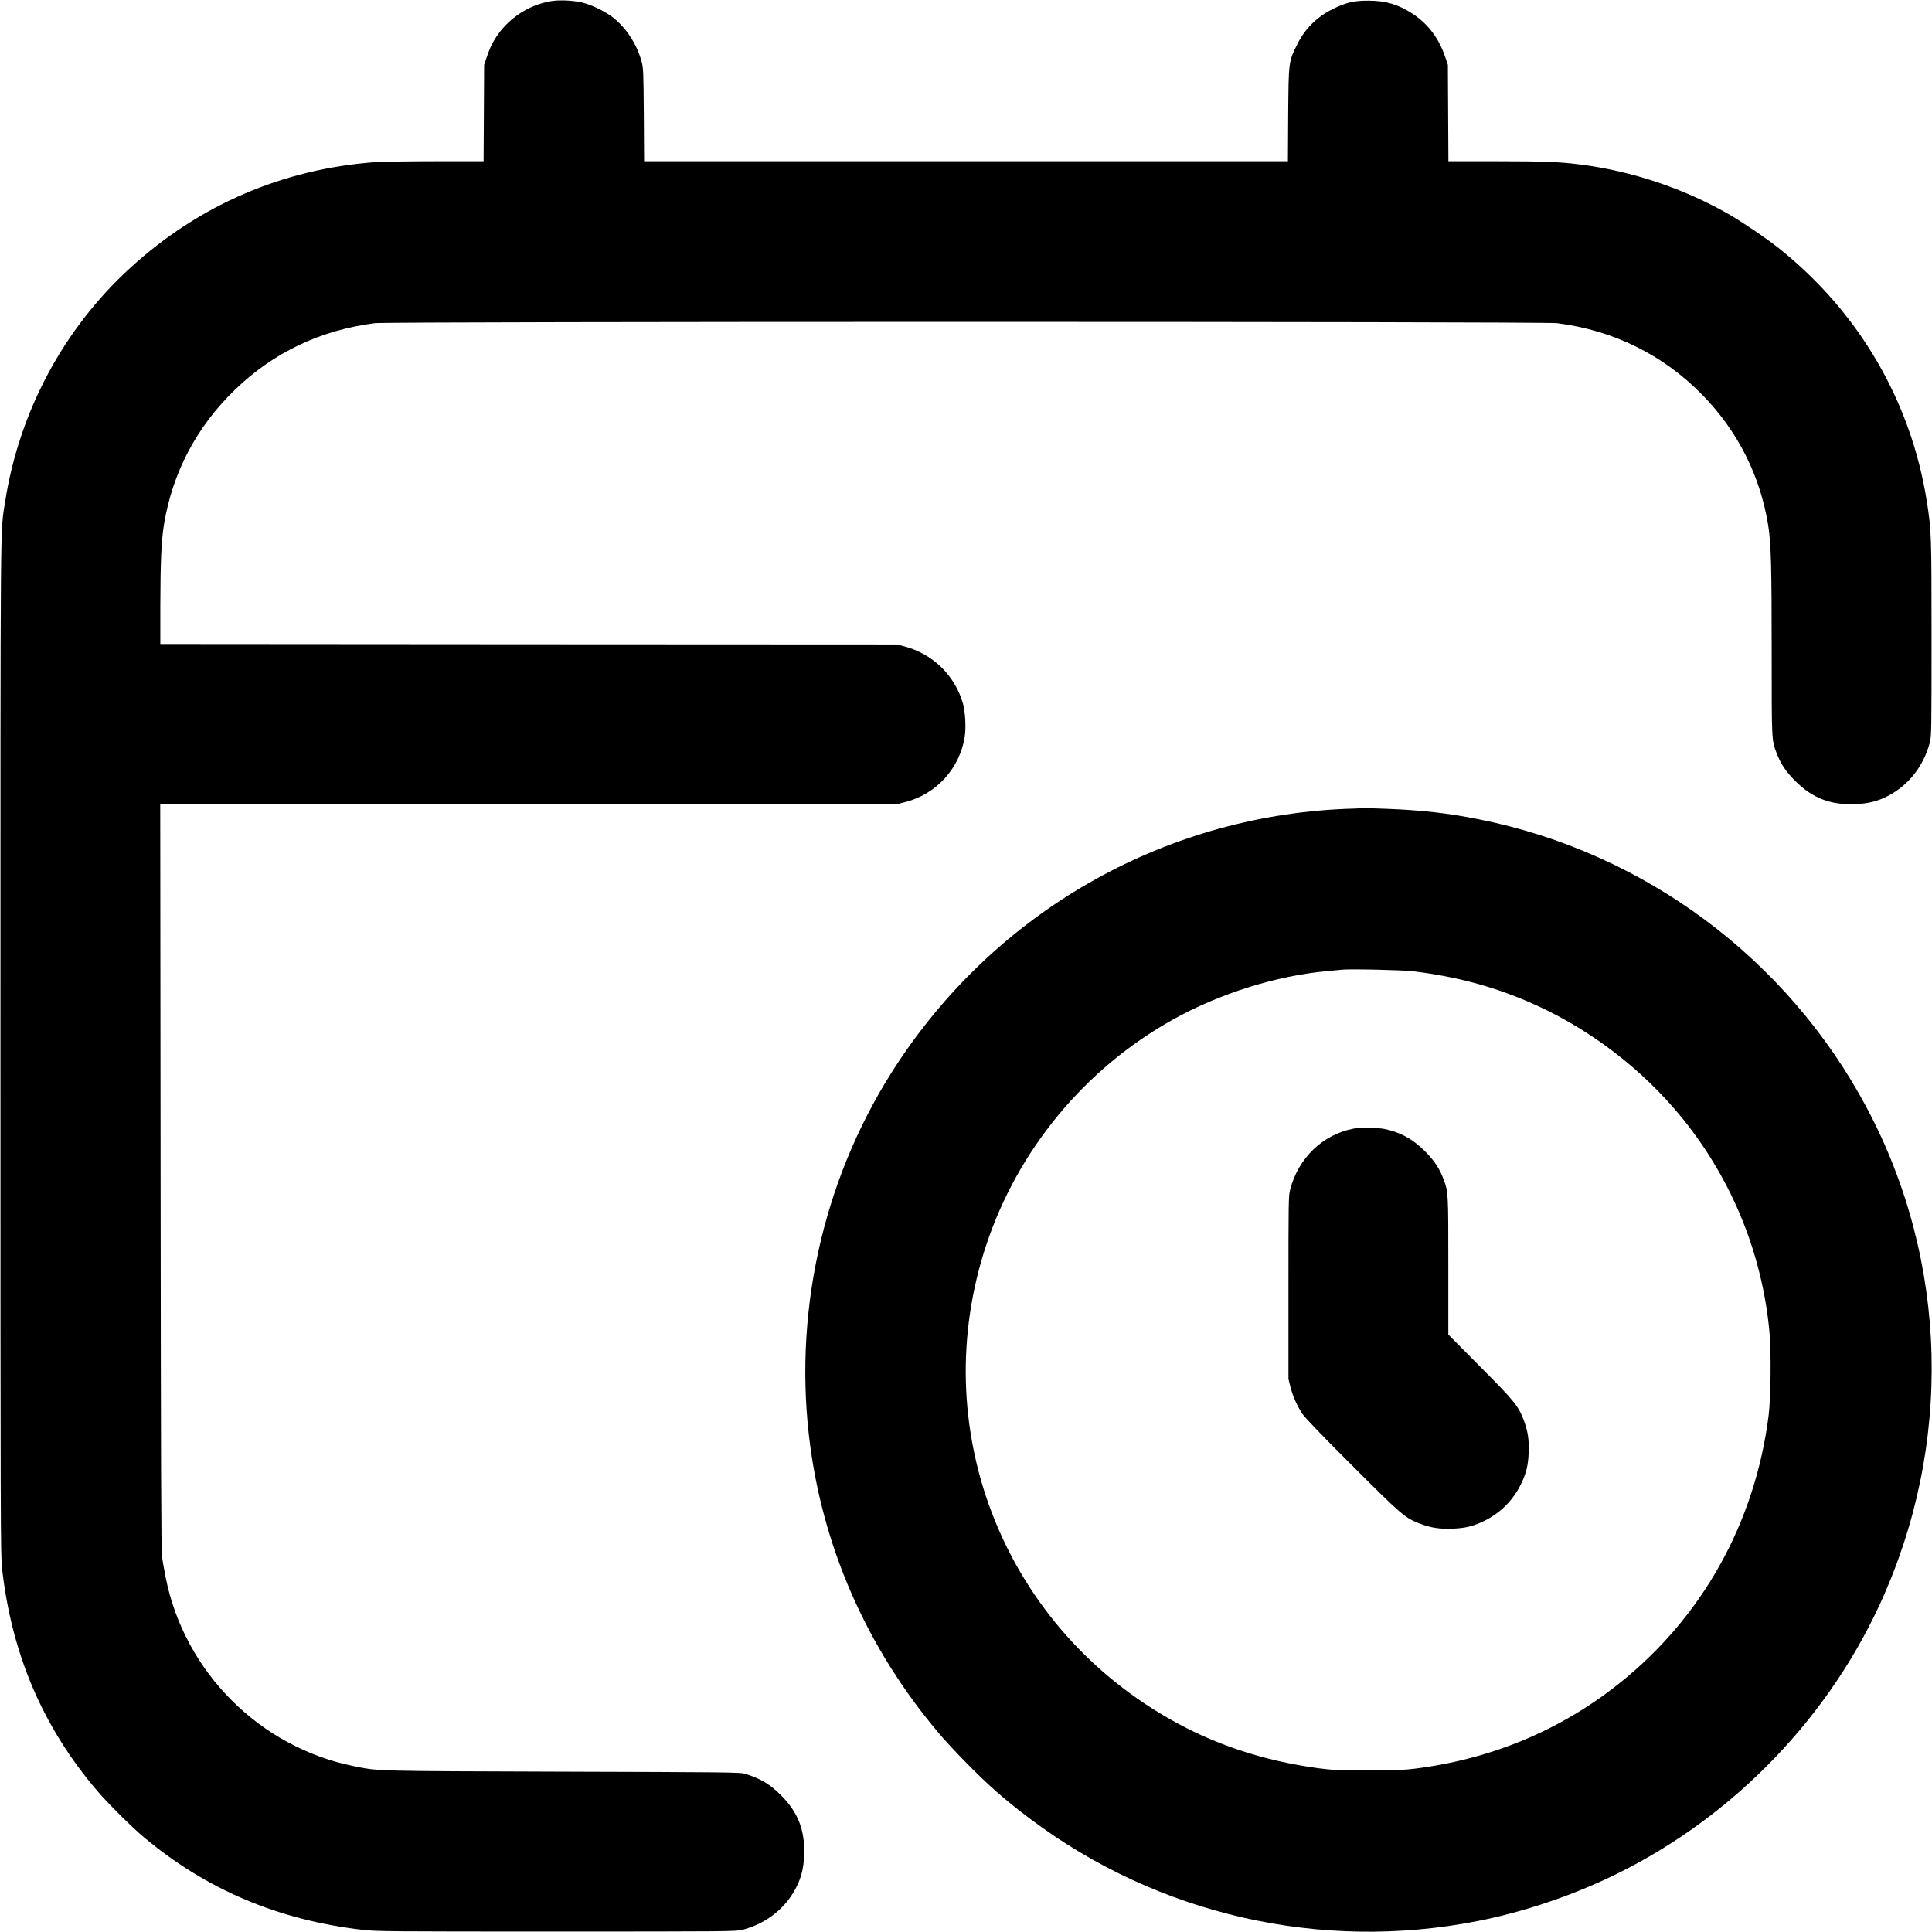
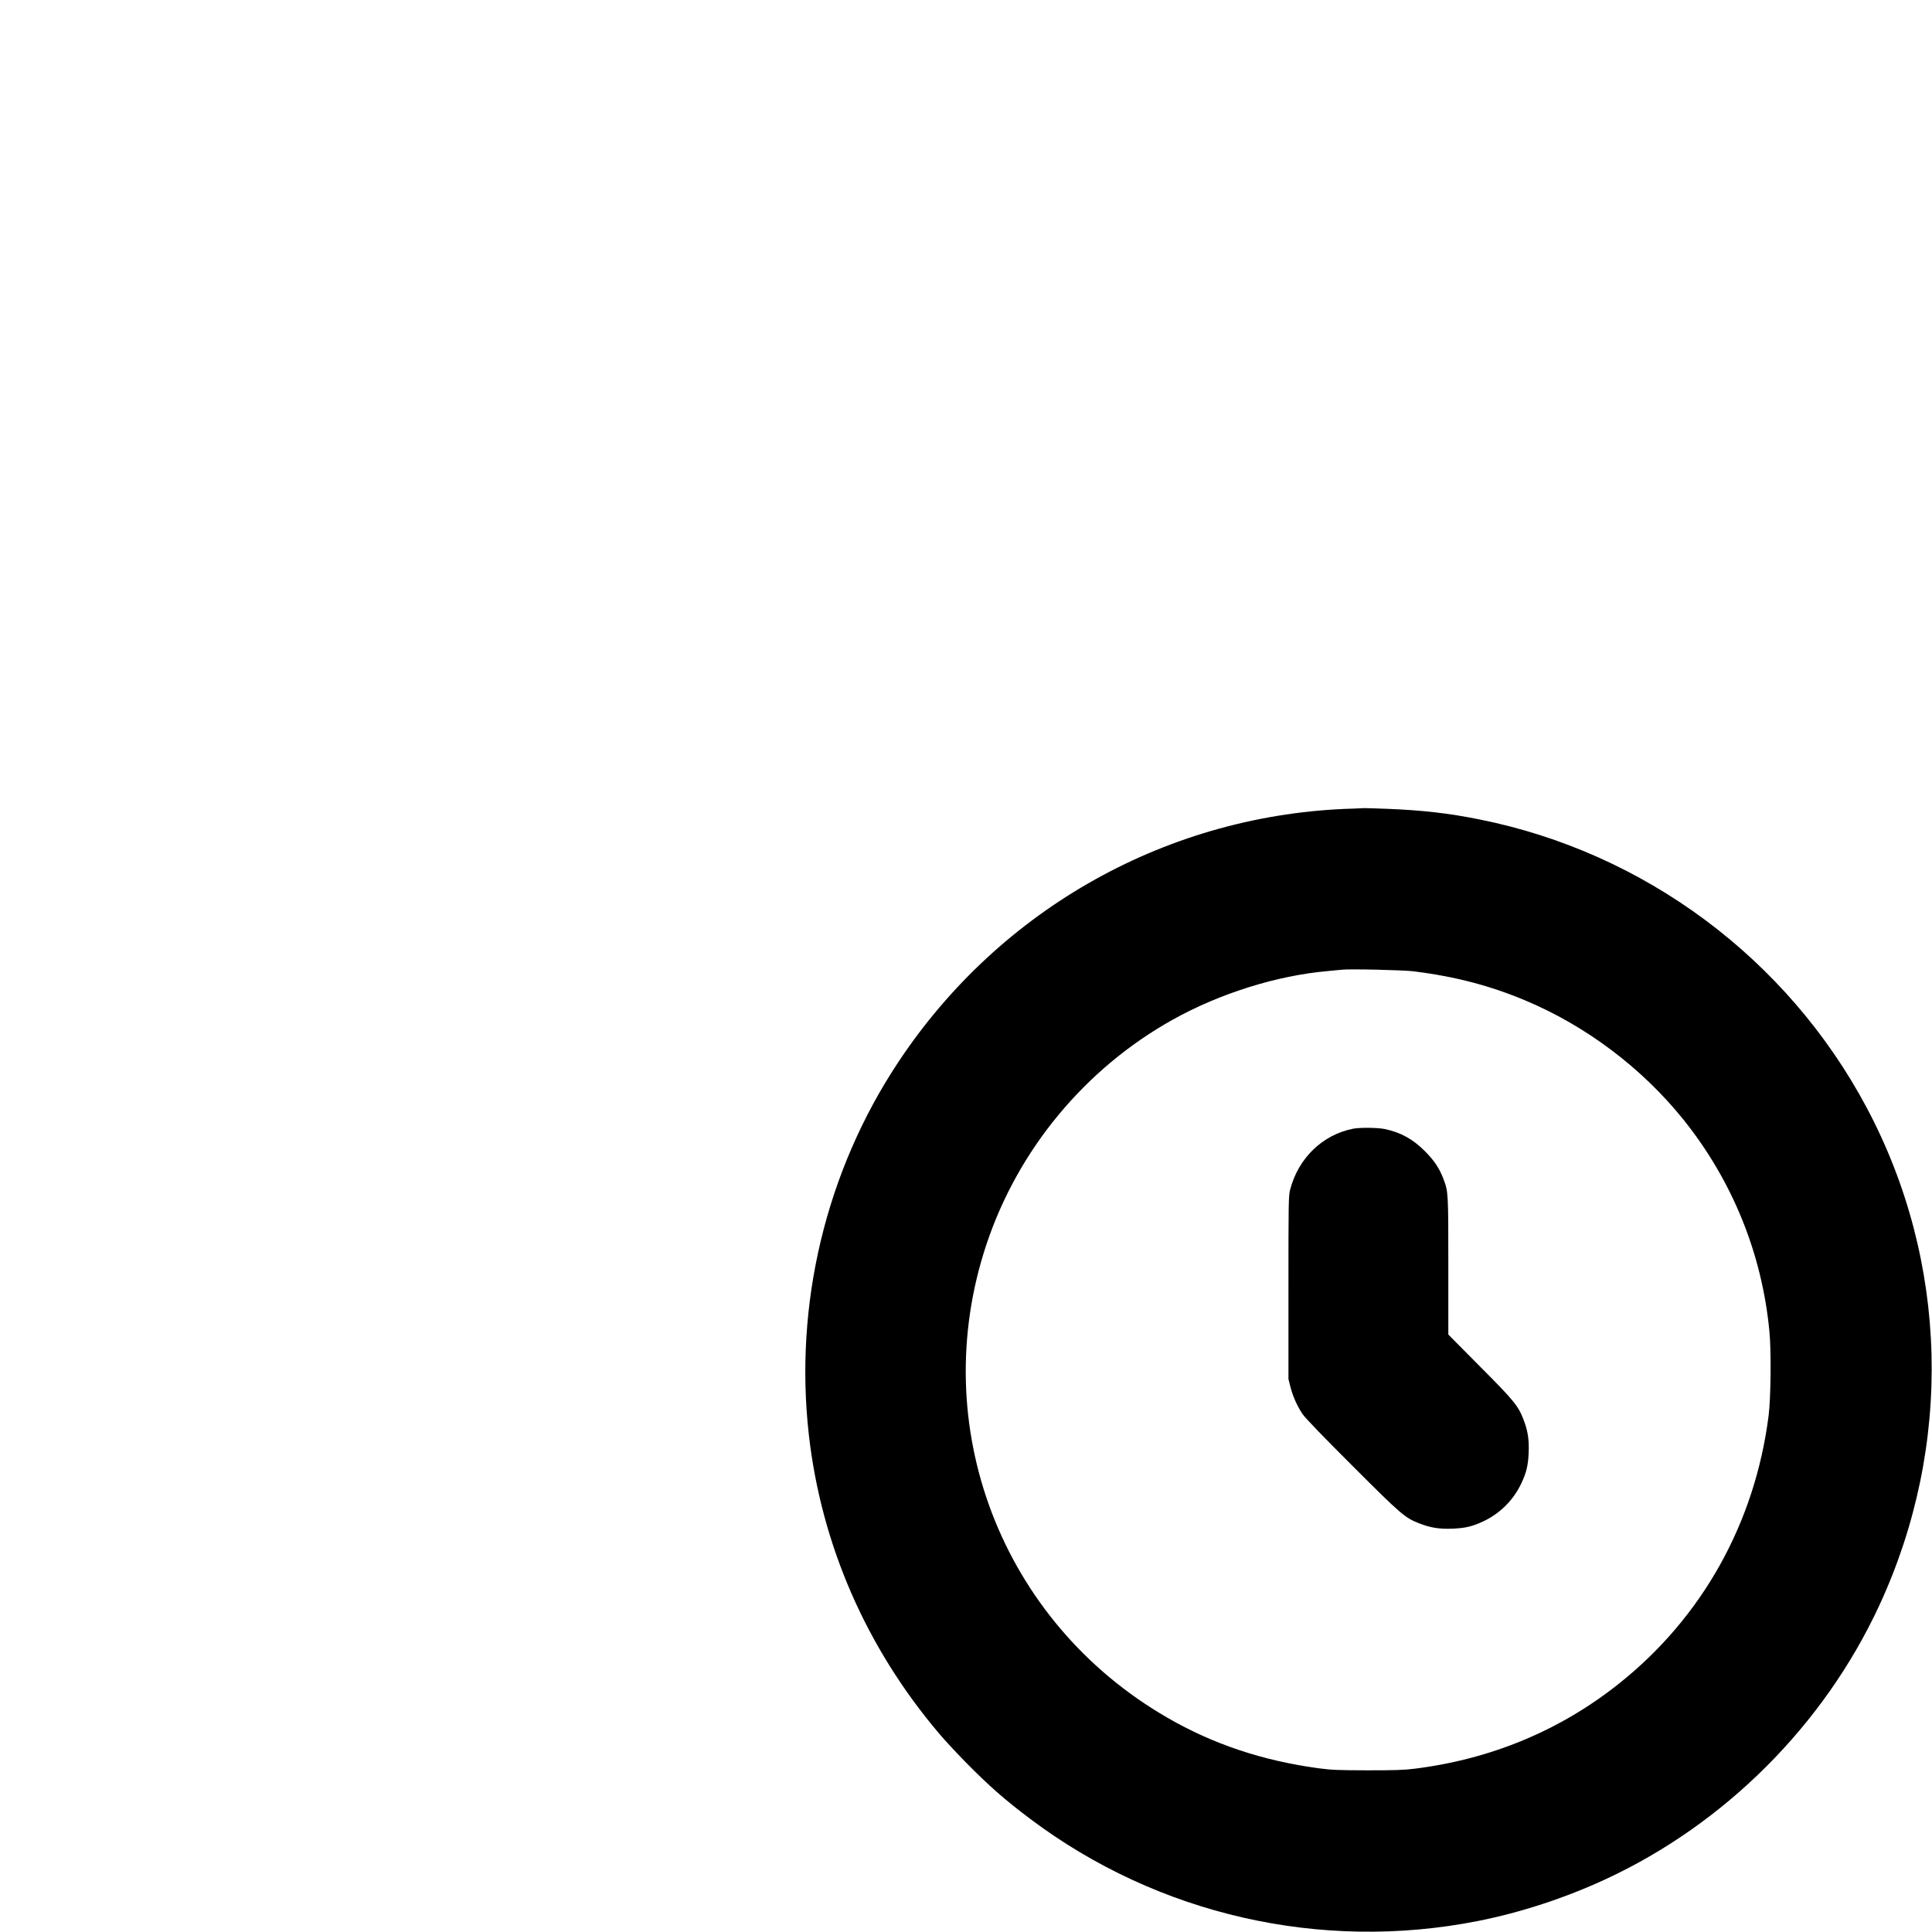
<svg xmlns="http://www.w3.org/2000/svg" width="2133pt" height="2133pt" viewBox="0 0 2133 2133" preserveAspectRatio="xMidYMid meet">
  <g transform="translate(0,2133) scale(0.1,-0.1)" fill="#000000" stroke="none">
-     <path d="M6102 21320 c-285 -40 -544 -226 -674 -485 -14 -27 -39 -88 -54 -135 l-29 -85 -3 -532 -3 -533 -527 0 c-290 0 -590 -5 -667 -10 -1023 -75 -1945 -472 -2703 -1164 -739 -673 -1231 -1592 -1386 -2588 -54 -342 -51 -14 -51 -6028 0 -5278 1 -5604 18 -5750 107 -948 454 -1755 1054 -2456 116 -136 376 -394 508 -505 692 -582 1494 -920 2425 -1026 143 -17 309 -18 2135 -18 1855 0 1984 1 2048 18 264 67 482 239 599 472 55 108 80 211 86 349 11 277 -66 476 -257 667 -124 124 -228 185 -401 237 -50 15 -229 17 -2015 22 -2101 7 -2018 5 -2295 60 -1041 208 -1872 1039 -2080 2080 -16 80 -35 186 -41 235 -10 70 -13 1017 -16 4198 l-4 4107 4064 0 4064 0 95 24 c344 87 602 369 659 721 16 101 6 278 -20 370 -91 310 -330 543 -644 628 l-82 22 -4067 2 -4068 3 0 418 c1 482 11 721 40 899 93 572 359 1079 782 1488 426 413 947 661 1548 737 156 19 12894 19 13050 0 628 -80 1175 -351 1611 -798 384 -396 630 -882 719 -1425 33 -199 40 -449 40 -1411 0 -979 -1 -966 54 -1112 44 -117 103 -205 205 -307 191 -191 390 -268 667 -257 138 6 241 31 349 86 233 117 405 335 472 599 17 63 18 151 18 1143 0 1145 -2 1194 -51 1508 -173 1106 -748 2094 -1633 2800 -131 105 -407 292 -555 377 -502 287 -1068 476 -1641 549 -228 29 -402 36 -927 36 l-527 0 -3 533 -3 532 -29 85 c-70 208 -190 367 -361 479 -158 103 -297 144 -490 144 -159 0 -246 -21 -390 -92 -178 -88 -308 -218 -396 -396 -93 -188 -92 -186 -97 -772 l-3 -513 -3554 0 -3554 0 -3 513 c-4 489 -5 516 -26 592 -49 180 -161 356 -300 471 -82 68 -240 148 -346 174 -93 24 -245 33 -334 20z" />
    <path d="M14950 12403 c-2035 -54 -3905 -1095 -5035 -2803 -798 -1205 -1148 -2671 -985 -4111 138 -1213 633 -2349 1439 -3299 58 -69 187 -208 286 -309 259 -264 440 -423 720 -633 1409 -1059 3207 -1469 4940 -1127 471 93 964 254 1410 461 1319 611 2412 1704 3023 3023 818 1765 766 3796 -139 5496 -876 1646 -2454 2819 -4279 3183 -338 68 -630 101 -1010 116 -135 5 -252 9 -260 8 -8 -1 -58 -3 -110 -5z m660 -1797 c455 -57 842 -158 1234 -323 671 -282 1286 -747 1741 -1313 541 -674 869 -1482 950 -2340 21 -217 16 -732 -9 -930 -150 -1182 -732 -2226 -1651 -2957 -649 -517 -1410 -834 -2255 -940 -117 -15 -217 -18 -520 -18 -334 1 -394 3 -545 23 -616 84 -1160 265 -1665 557 -1837 1059 -2666 3226 -1999 5227 349 1047 1088 1939 2054 2479 520 291 1153 489 1715 538 69 6 139 13 155 15 76 10 677 -3 795 -18z" />
    <path d="M14941 8869 c-340 -66 -609 -327 -698 -676 -17 -63 -18 -148 -18 -1078 l0 -1010 22 -88 c27 -104 74 -210 133 -298 27 -41 225 -247 549 -570 543 -543 583 -577 741 -638 125 -49 225 -64 369 -58 141 6 219 25 340 82 183 87 329 233 417 418 56 119 75 198 81 338 6 144 -9 244 -58 369 -57 149 -107 210 -481 585 l-348 351 0 756 c0 816 0 818 -54 962 -44 117 -103 205 -205 307 -134 134 -267 207 -443 244 -75 16 -274 18 -347 4z" />
  </g>
</svg>